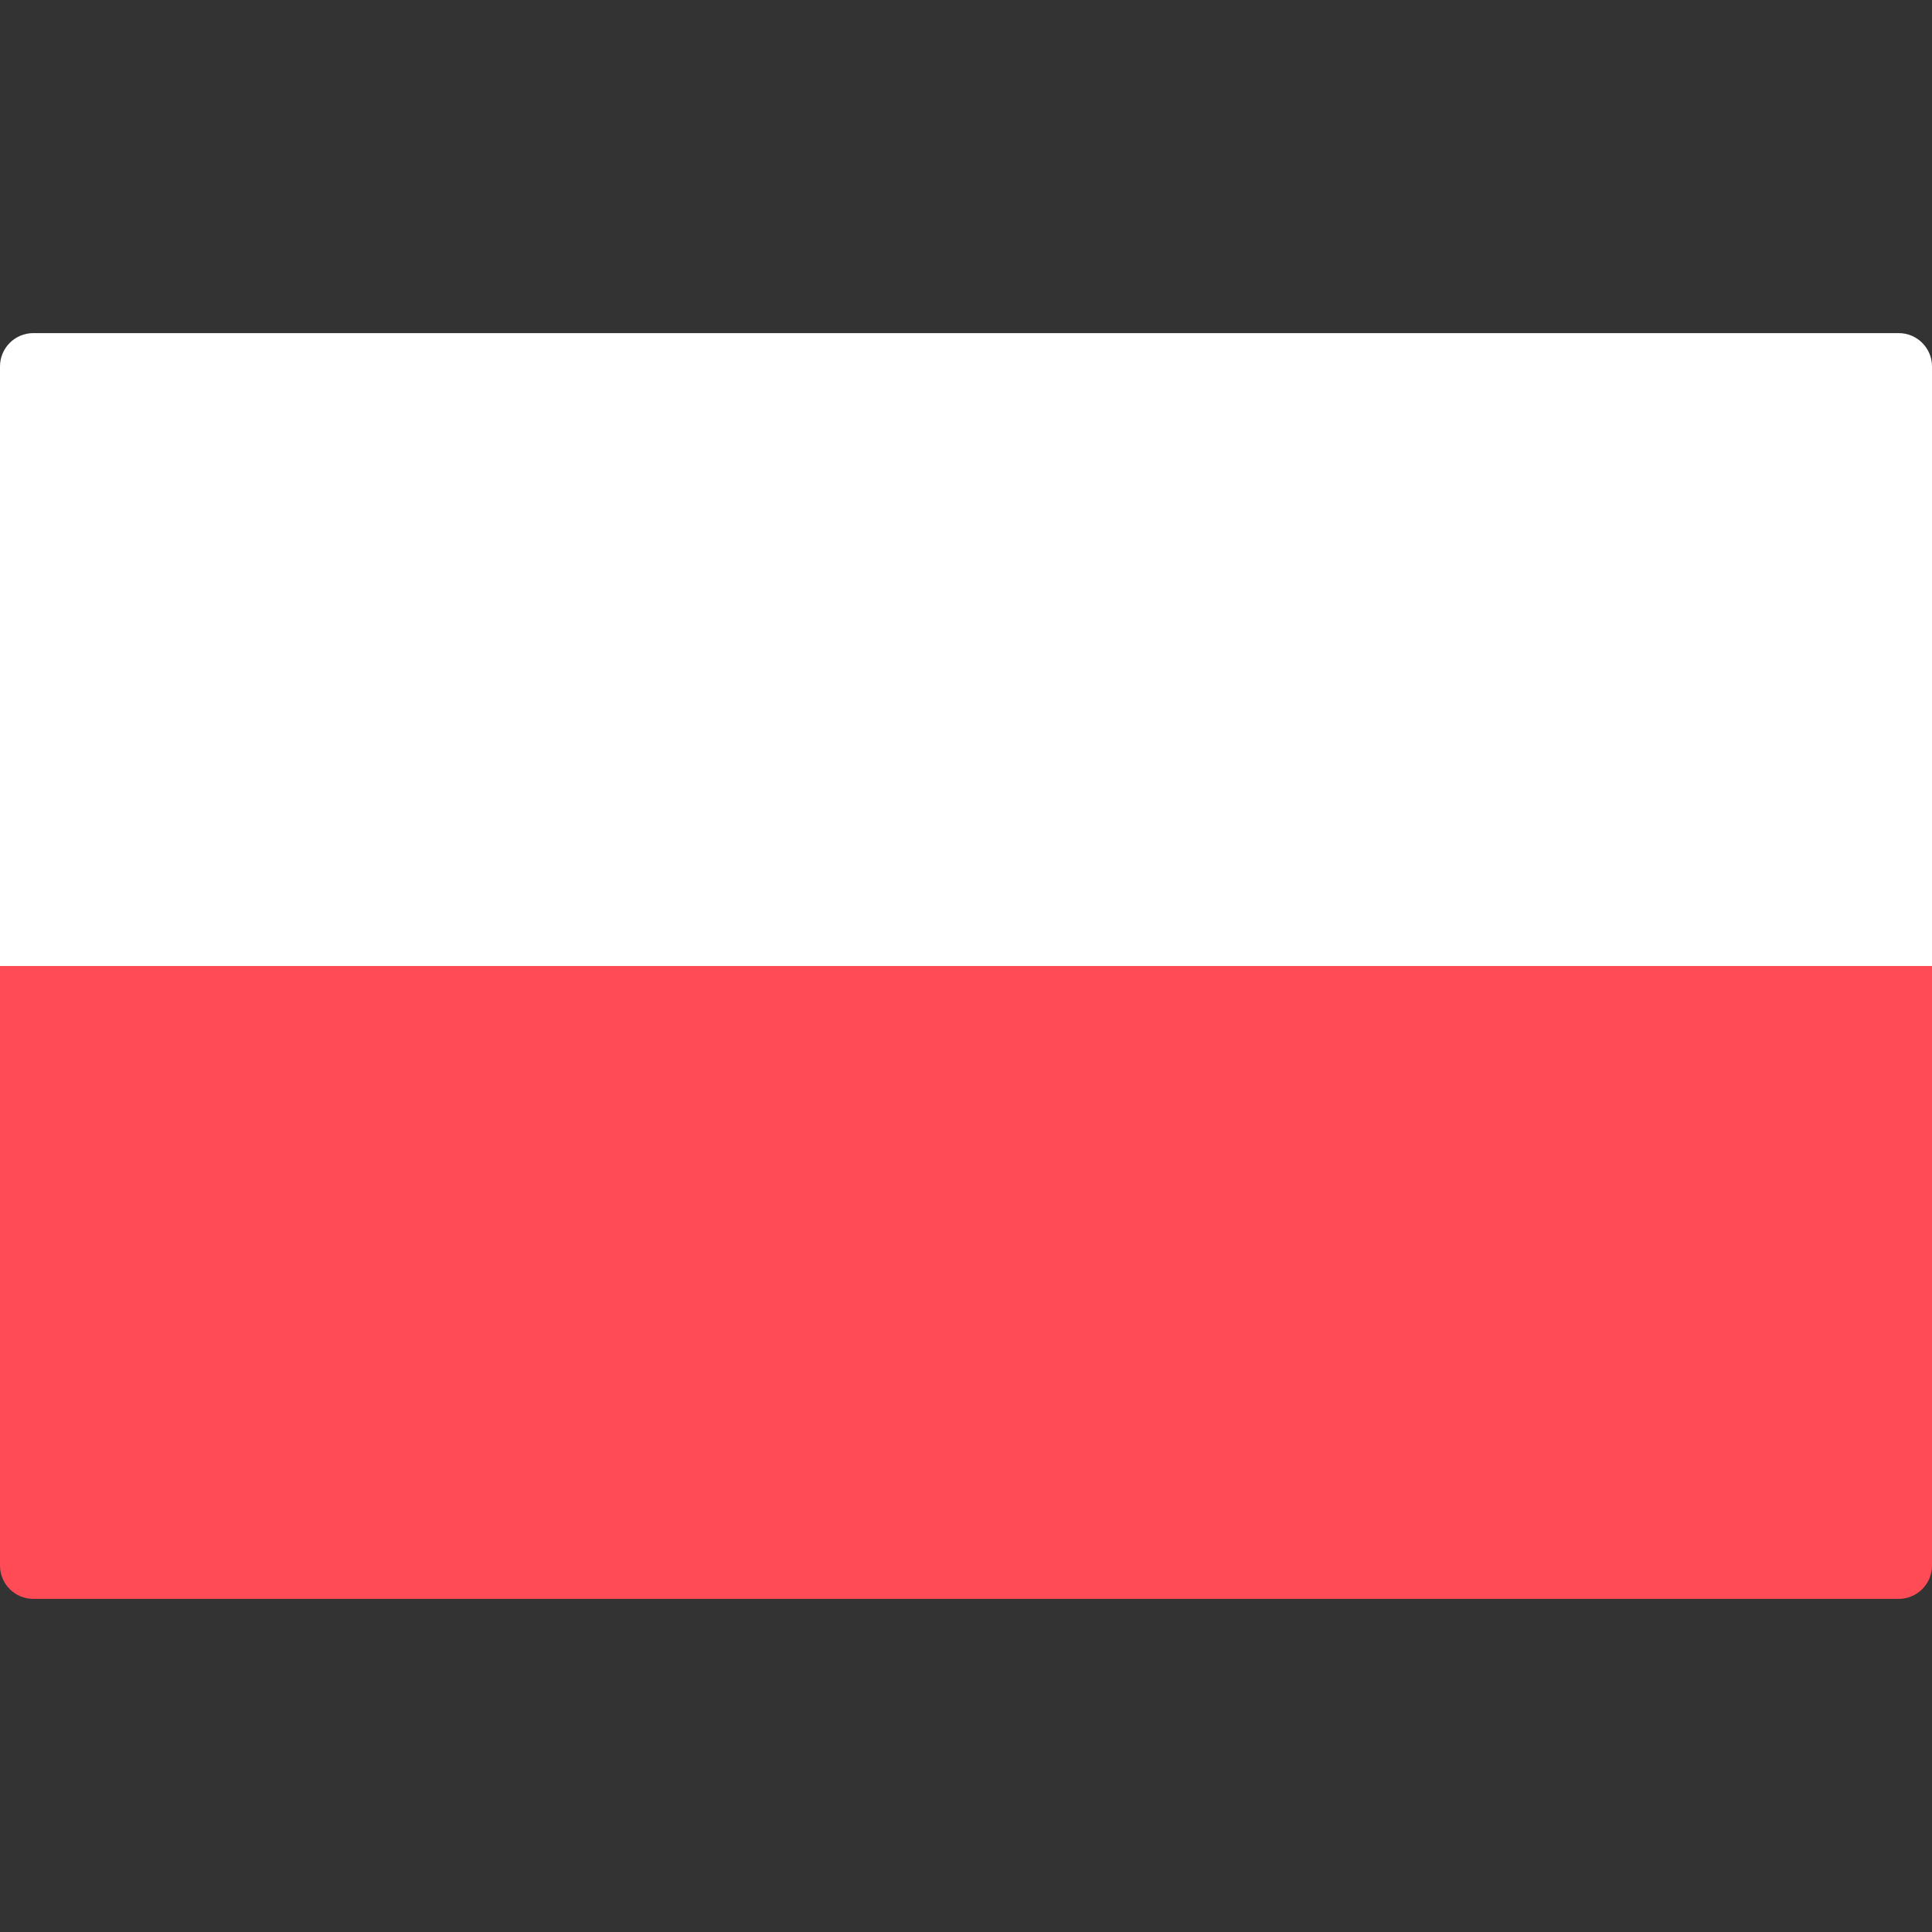
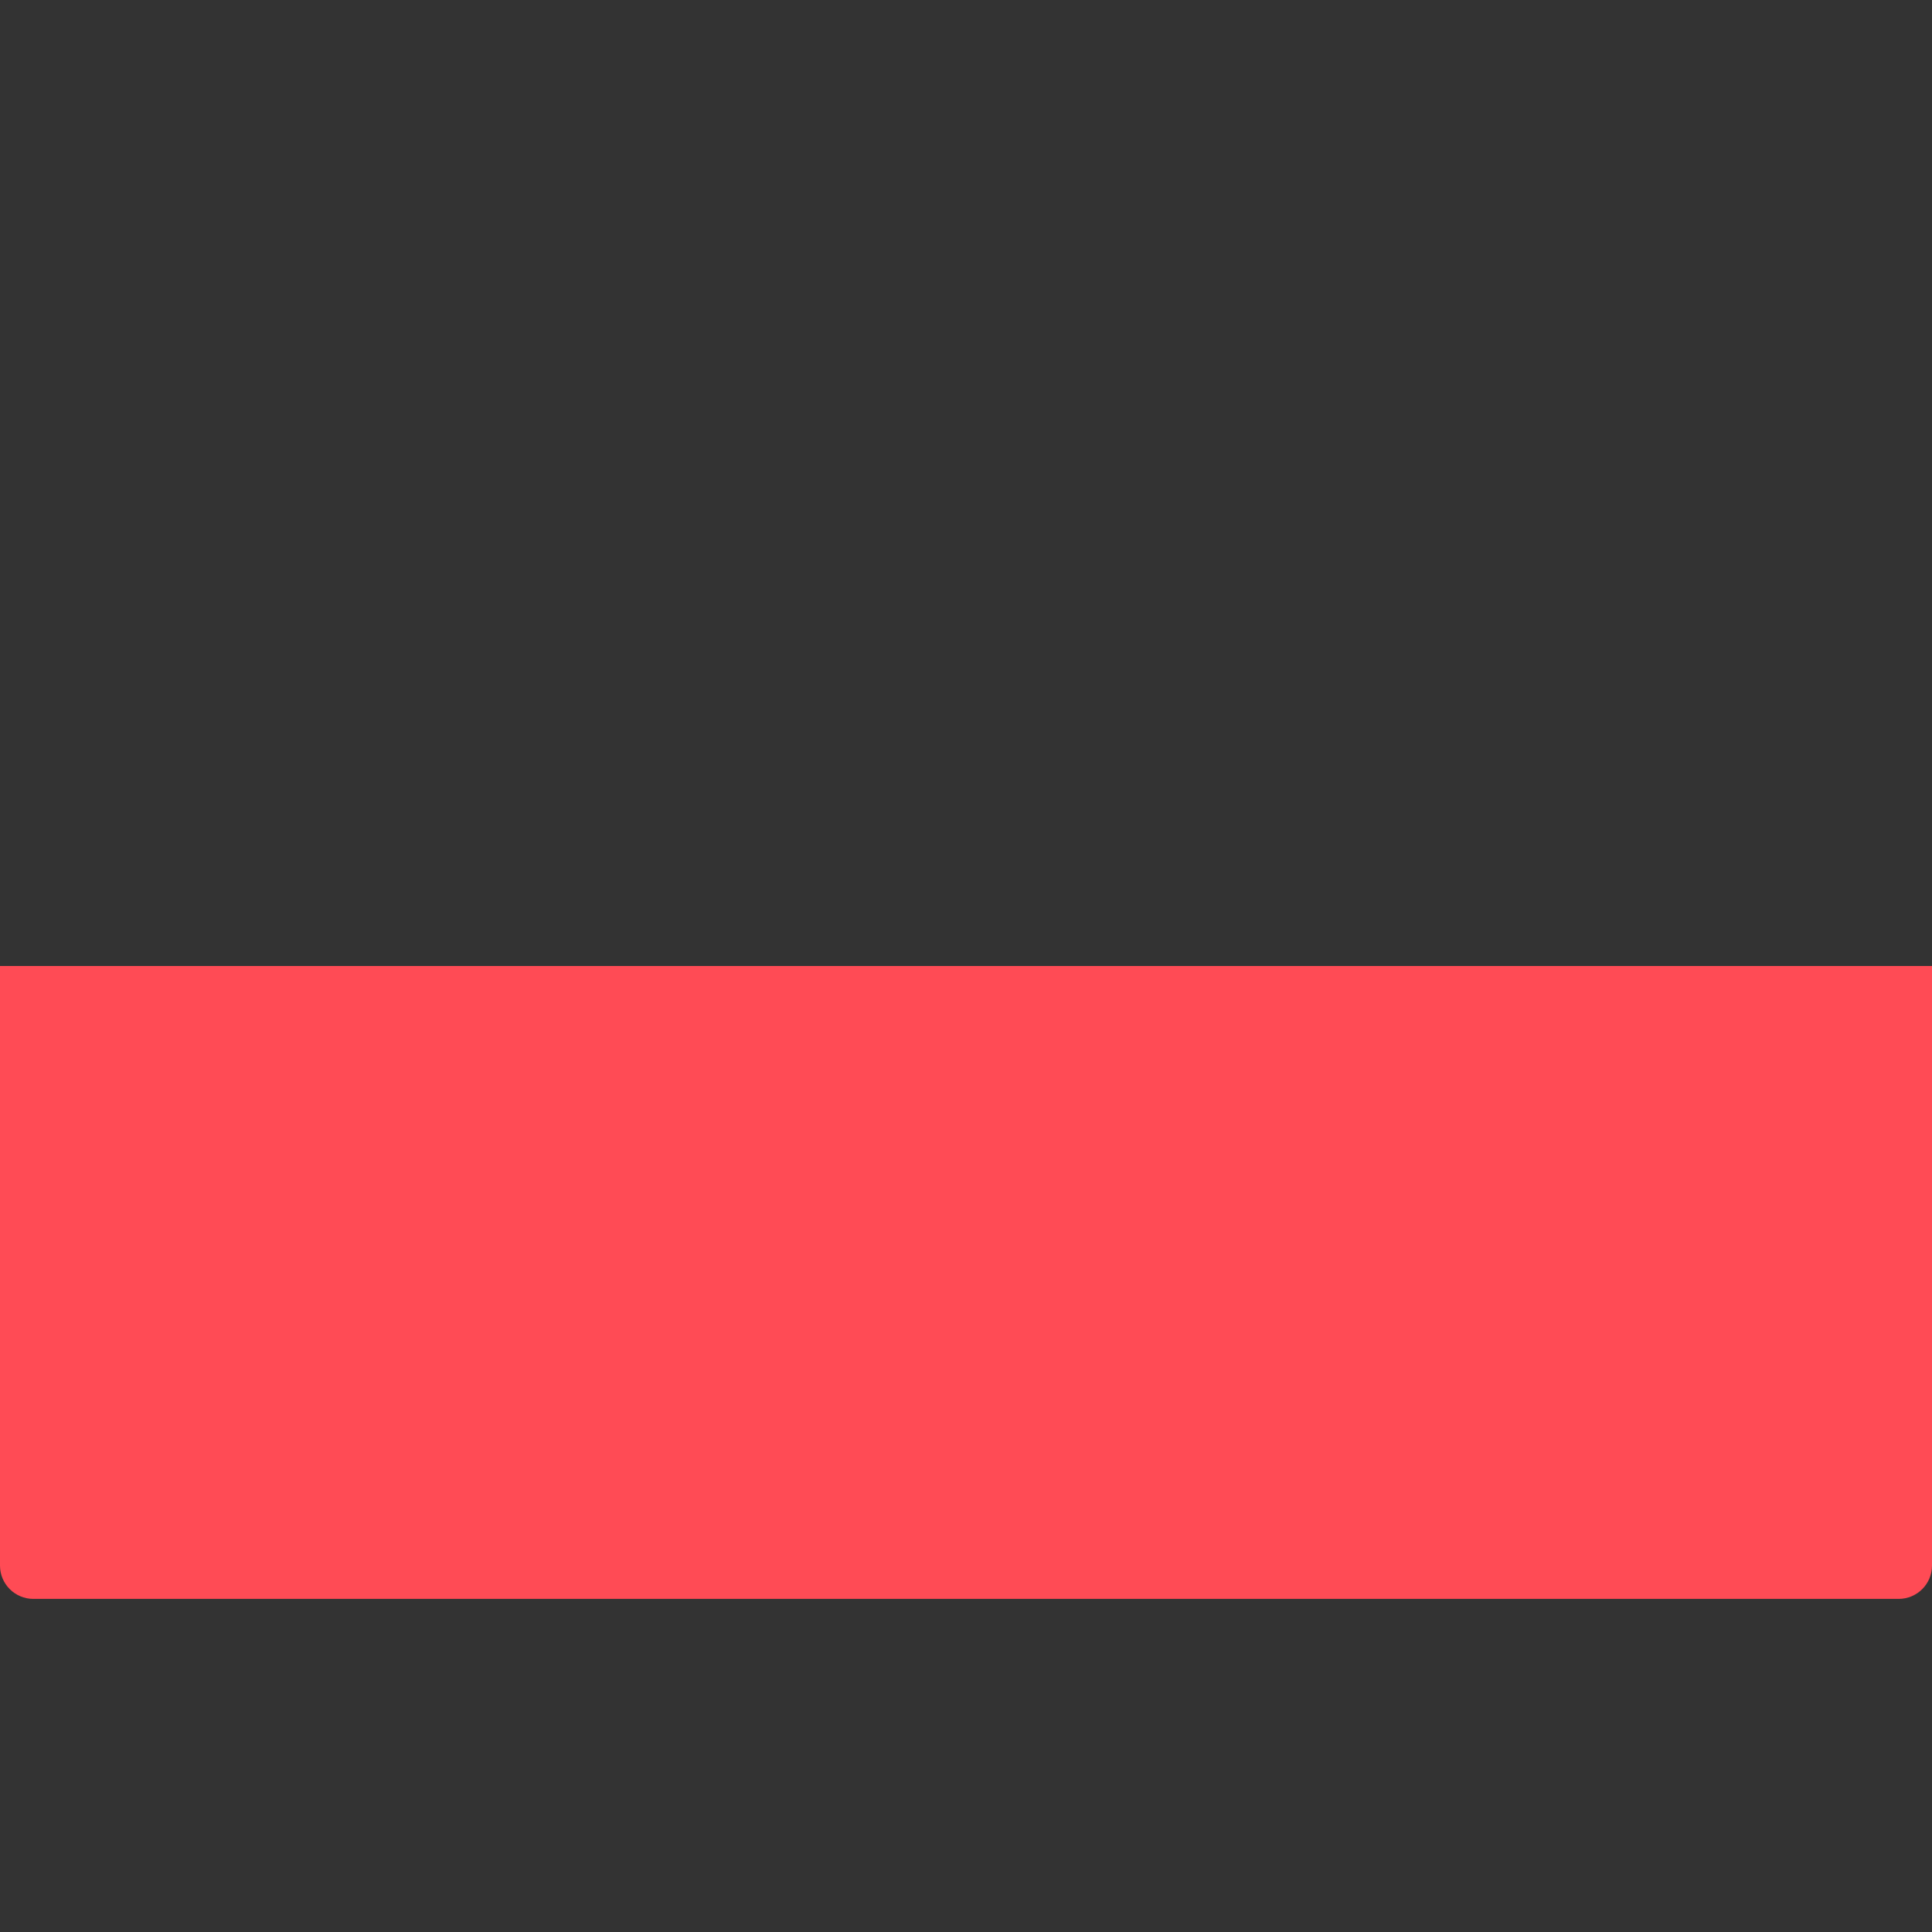
<svg xmlns="http://www.w3.org/2000/svg" width="36" height="36" viewBox="0 0 36 36" fill="none">
  <rect x="0" y="0" width="36" height="36" fill="#333333" stroke="none" />
  <path d="M0 18H36V29.172C36 29.515 35.722 29.793 35.379 29.793H0.621C0.278 29.793 0 29.515 0 29.172V18Z" fill="#FF4B55" />
-   <path d="M36 18H0V6.828C0 6.485 0.278 6.207 0.621 6.207H35.379C35.722 6.207 36 6.485 36 6.828L36 18Z" fill="white" />
</svg>